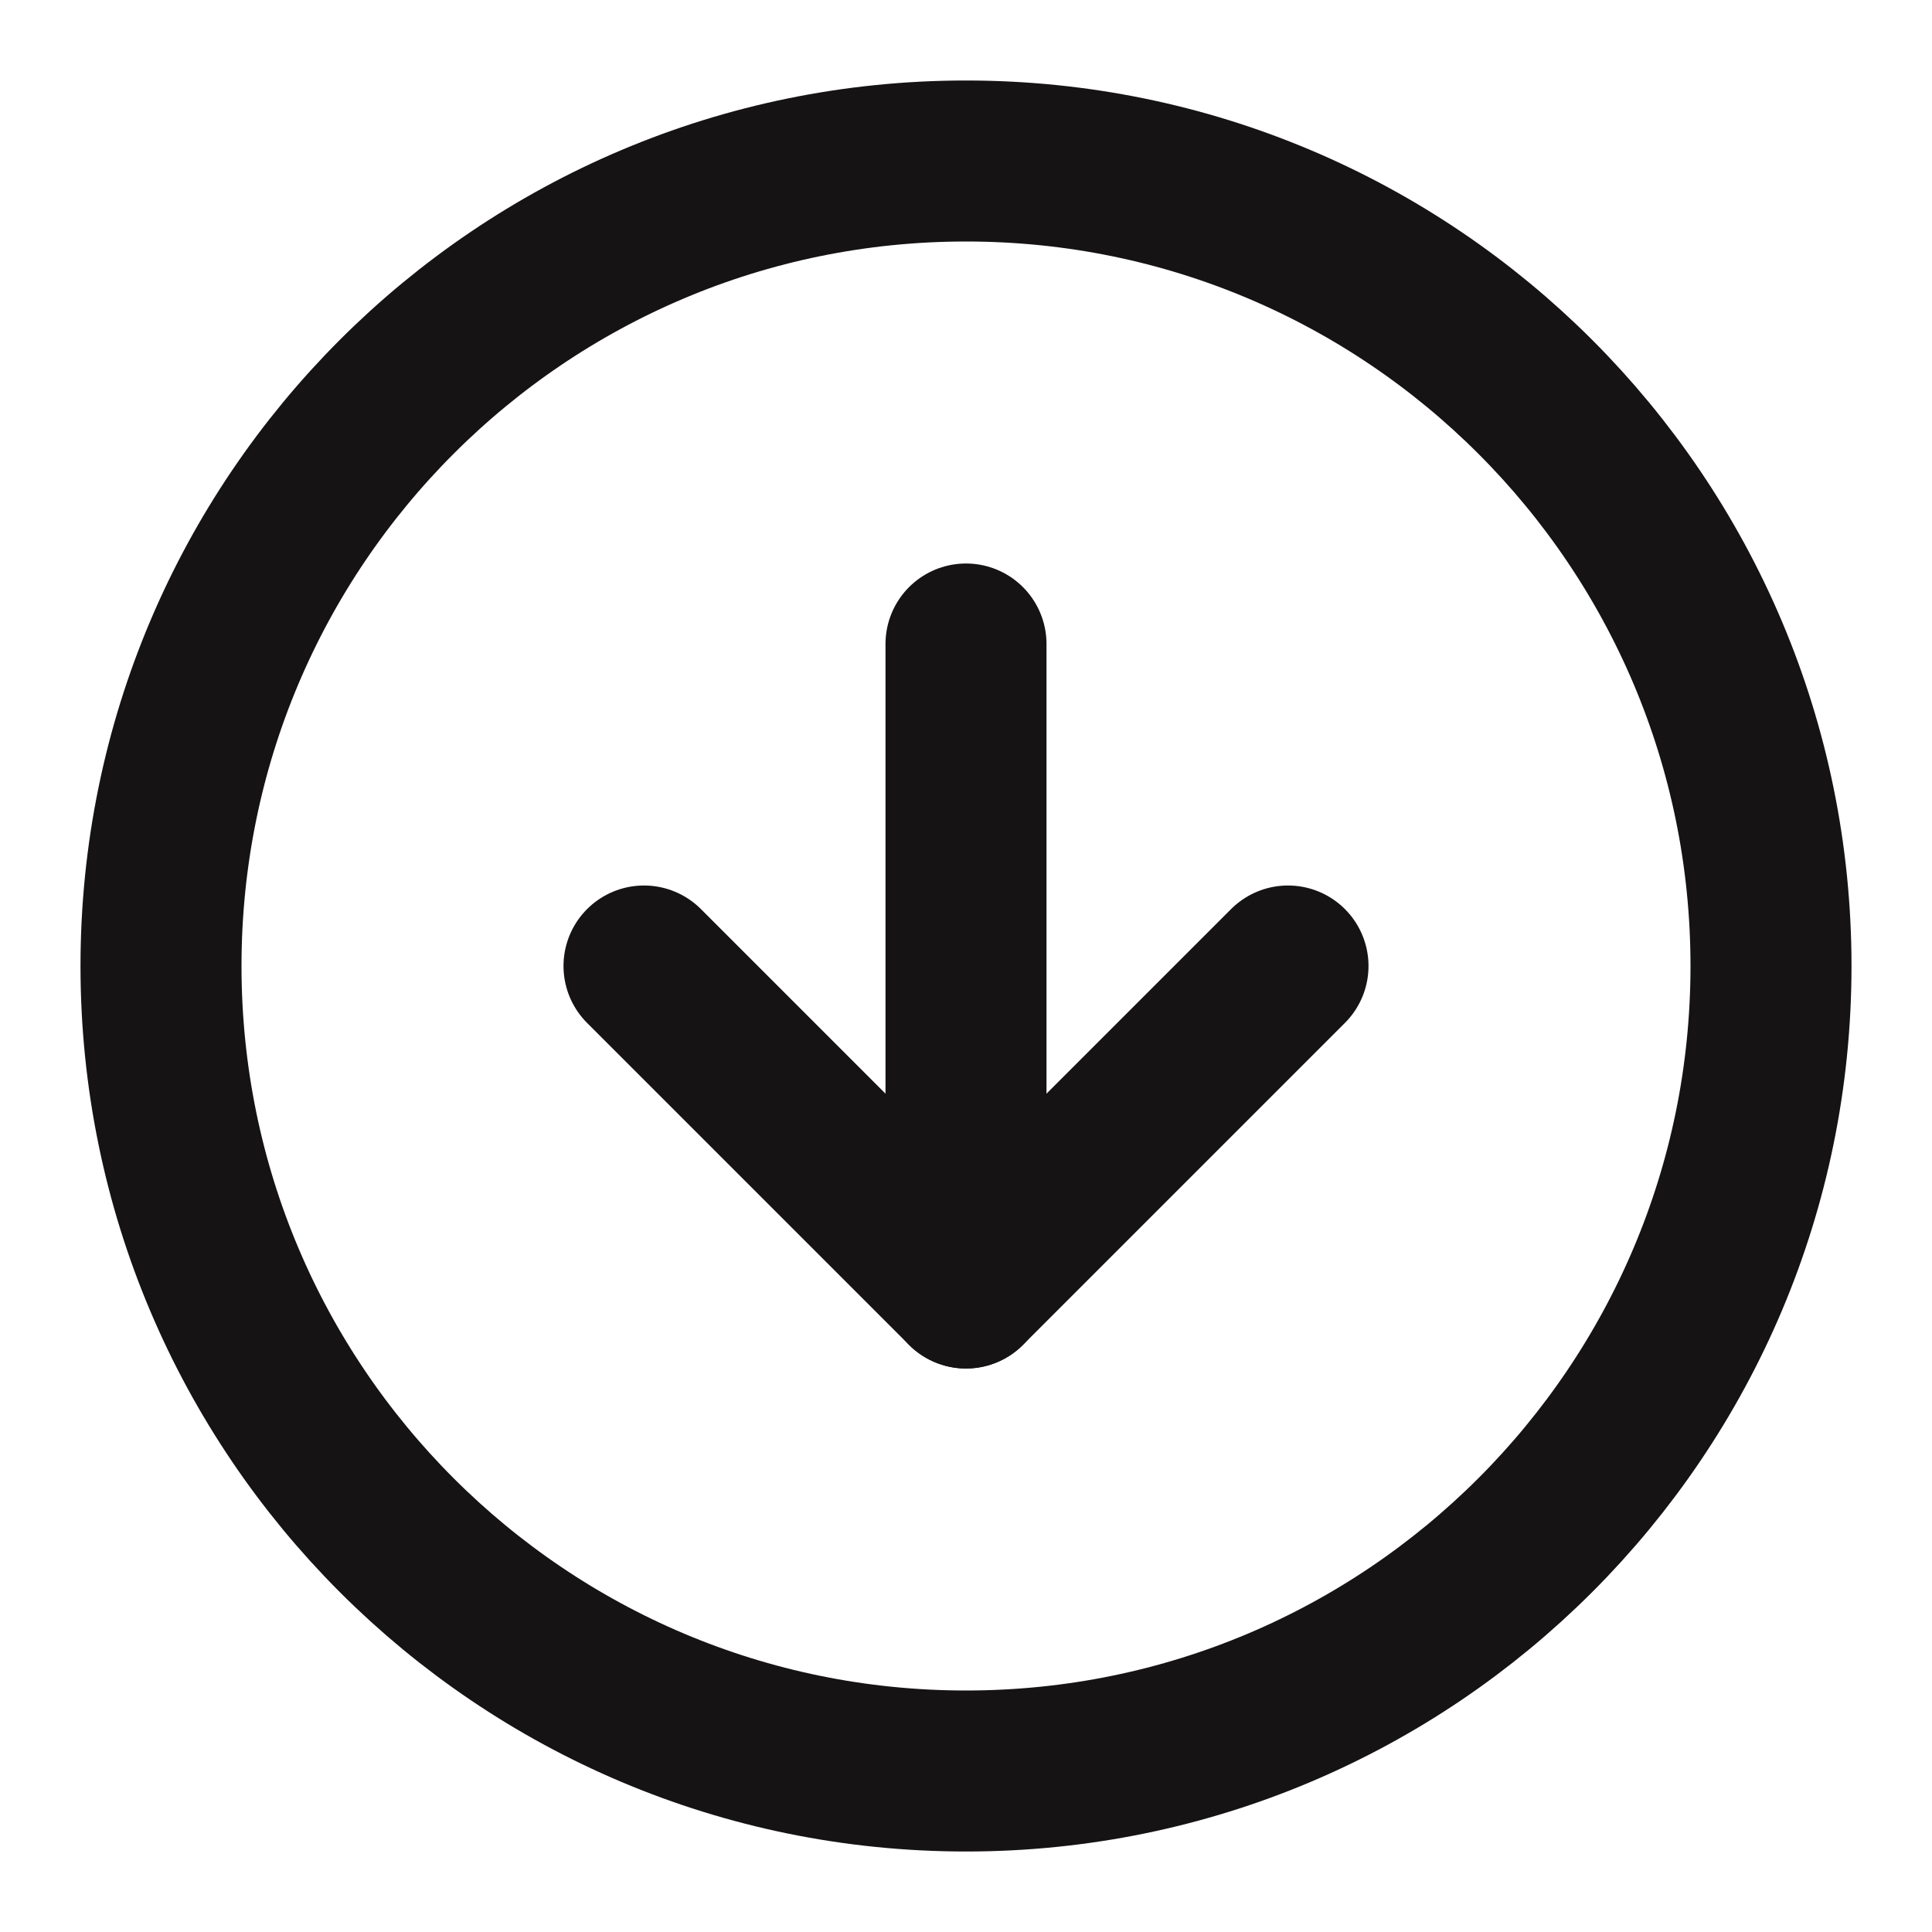
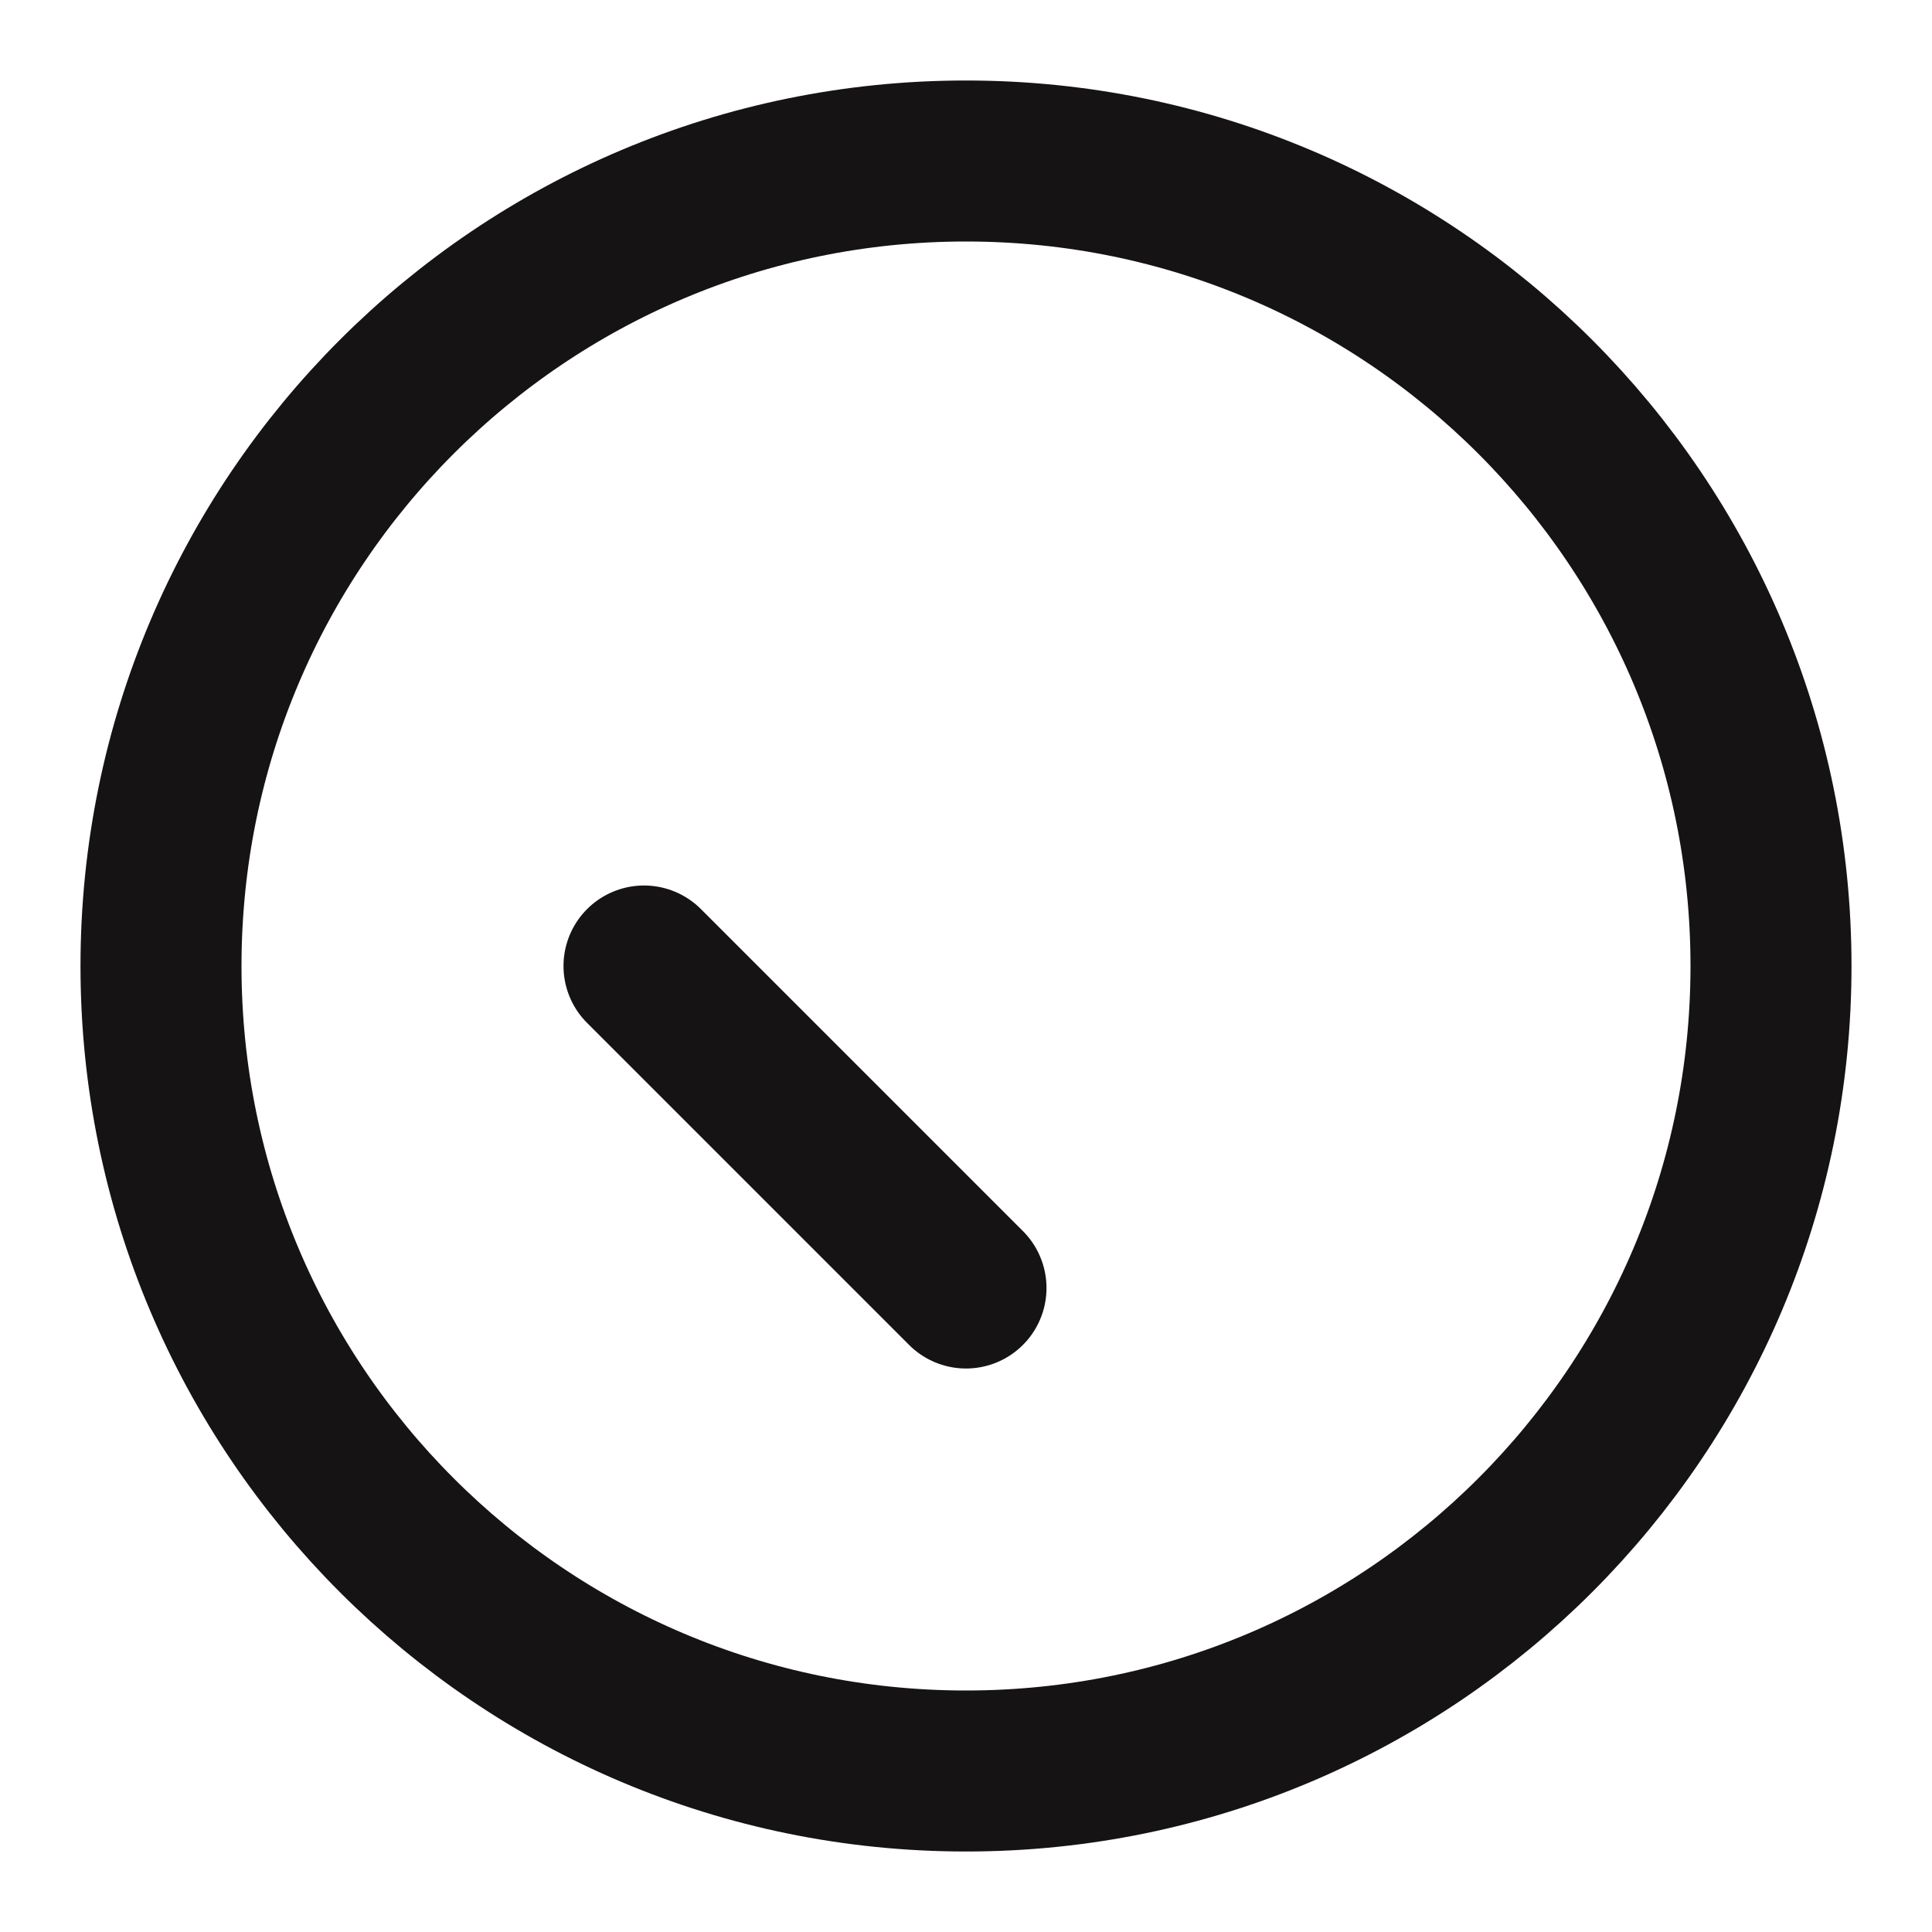
<svg xmlns="http://www.w3.org/2000/svg" width="24" height="24" viewBox="0 0 24 24" fill="none">
  <path d="M12 22C17.523 22 22 17.523 22 12C22 6.477 17.523 2 12 2C6.477 2 2 6.477 2 12C2 17.523 6.477 22 12 22Z" stroke="#151313" stroke-width="2" stroke-linecap="round" stroke-linejoin="round" />
-   <path d="M8 12L12 16L16 12" stroke="#151313" stroke-width="2" stroke-linecap="round" stroke-linejoin="round" />
-   <path d="M12 8V16" stroke="#151313" stroke-width="2" stroke-linecap="round" stroke-linejoin="round" />
+   <path d="M8 12L12 16" stroke="#151313" stroke-width="2" stroke-linecap="round" stroke-linejoin="round" />
</svg>